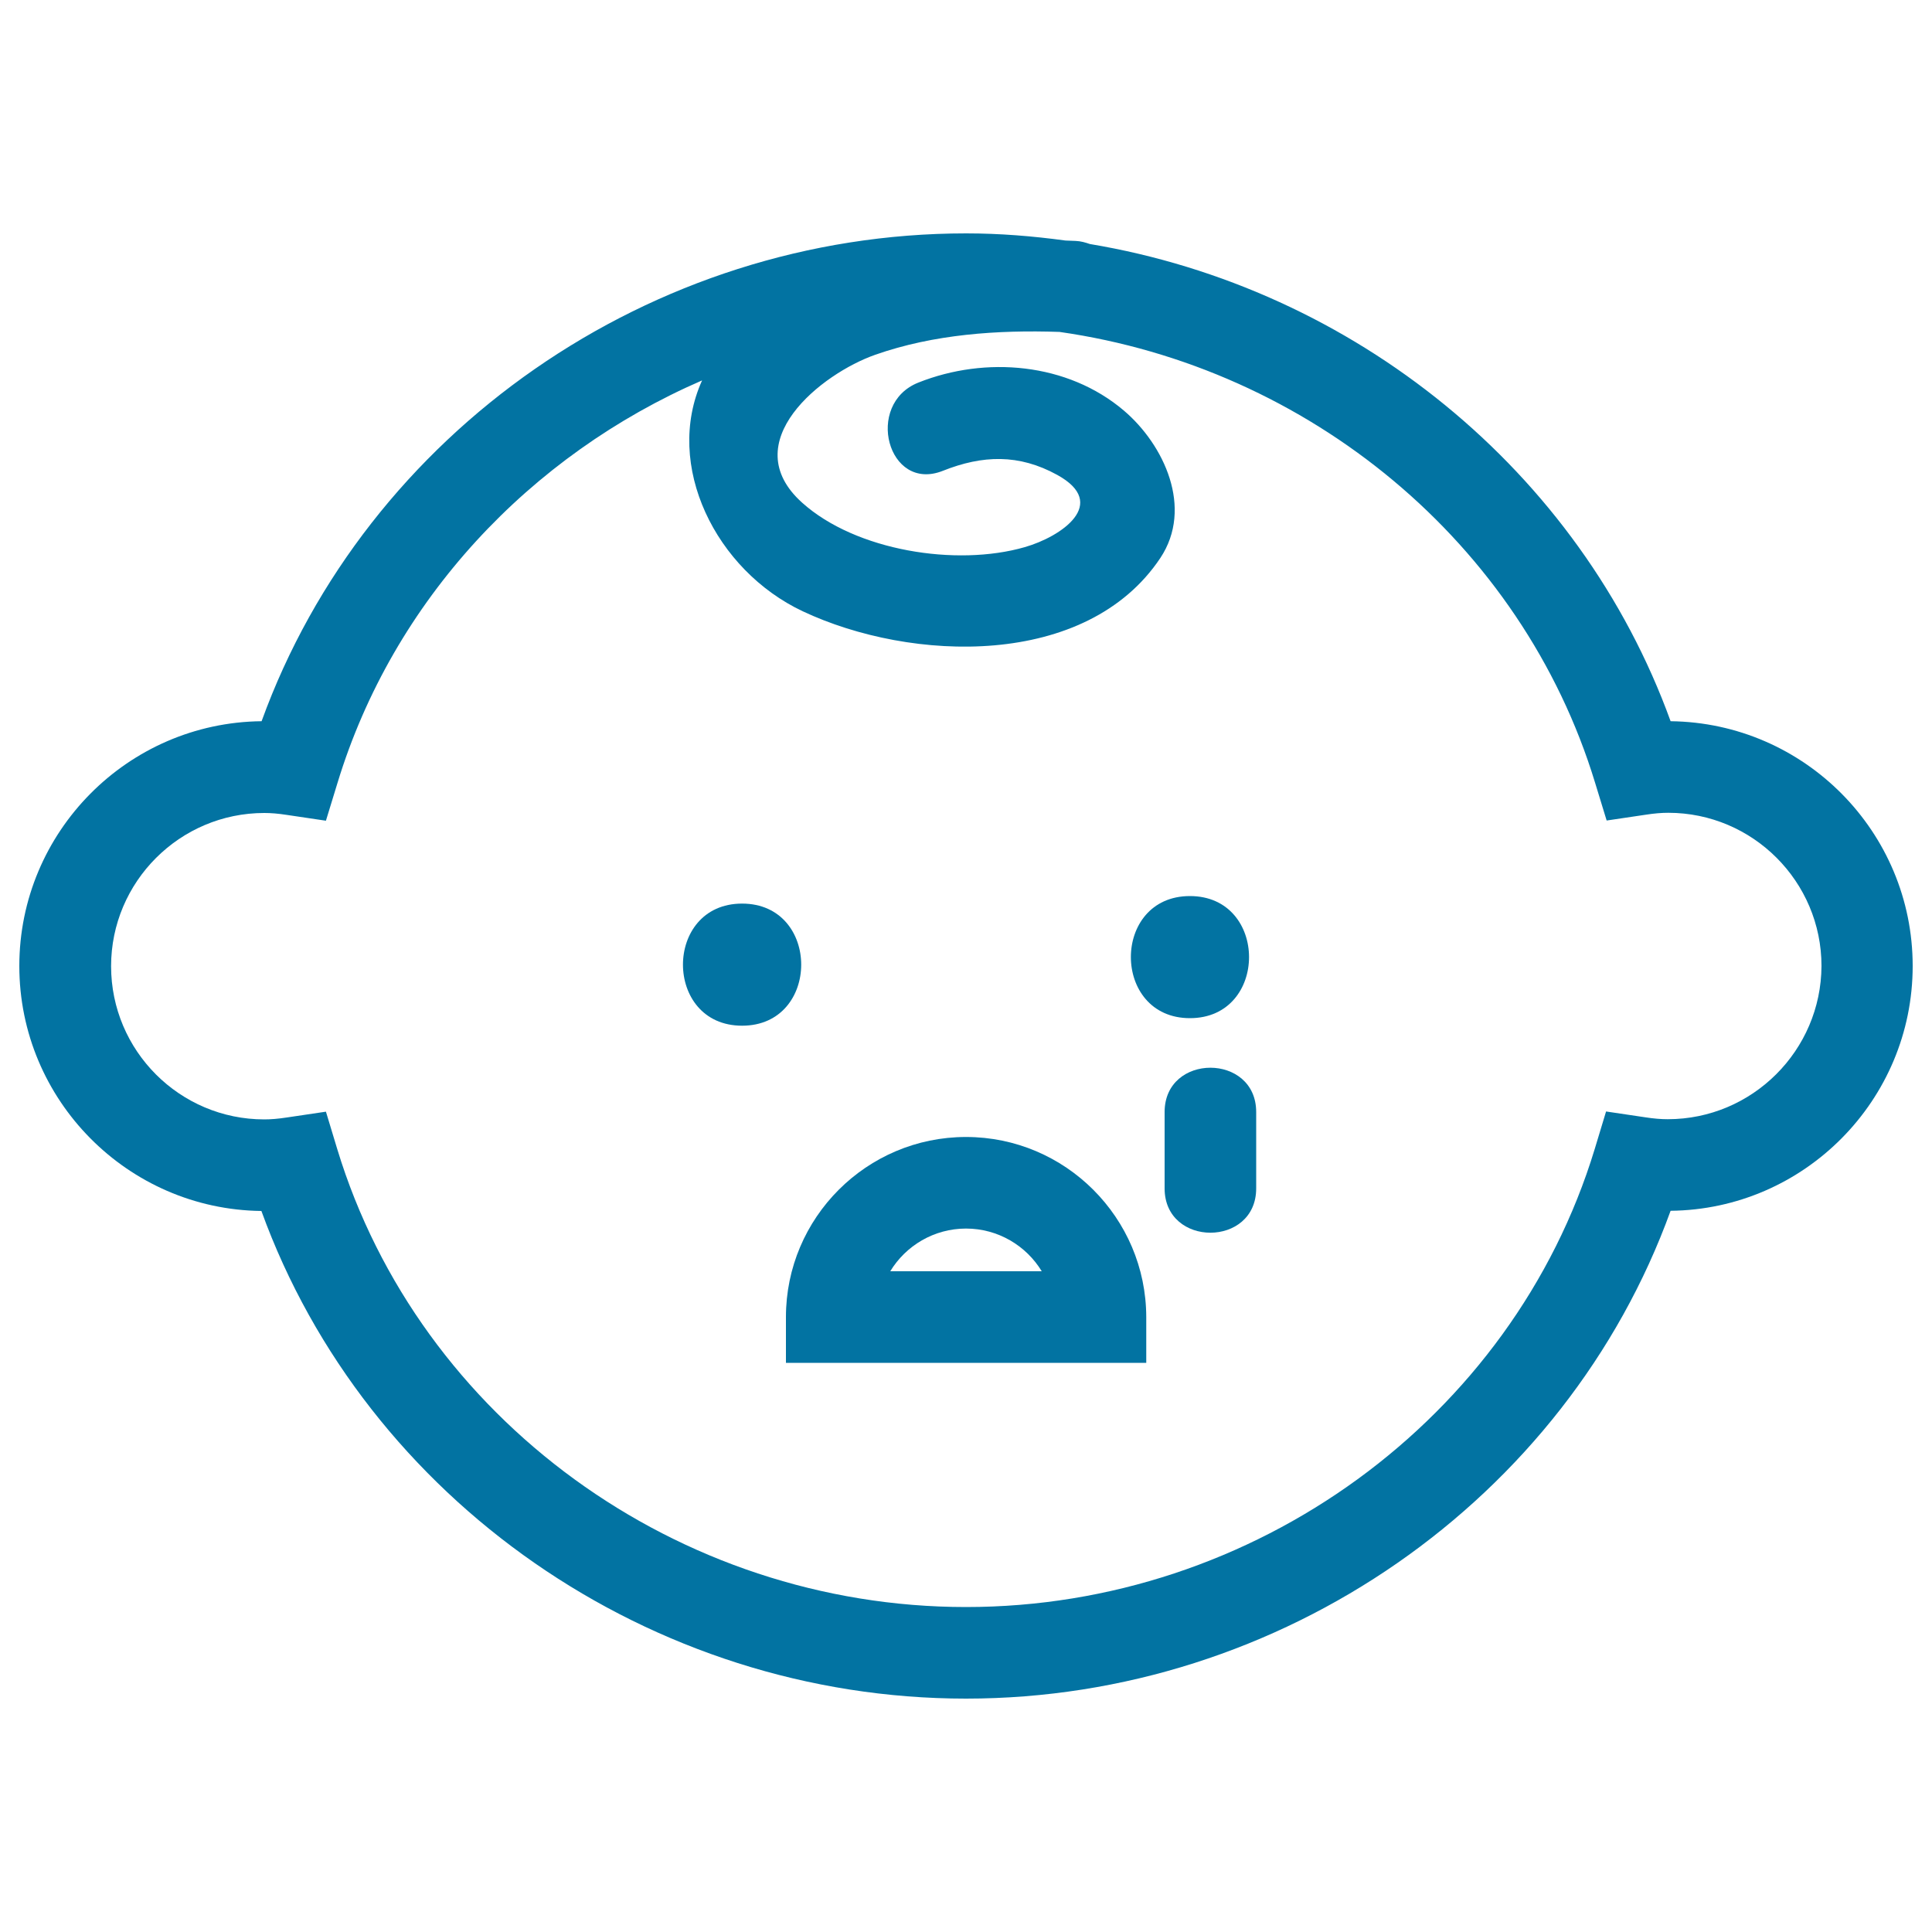
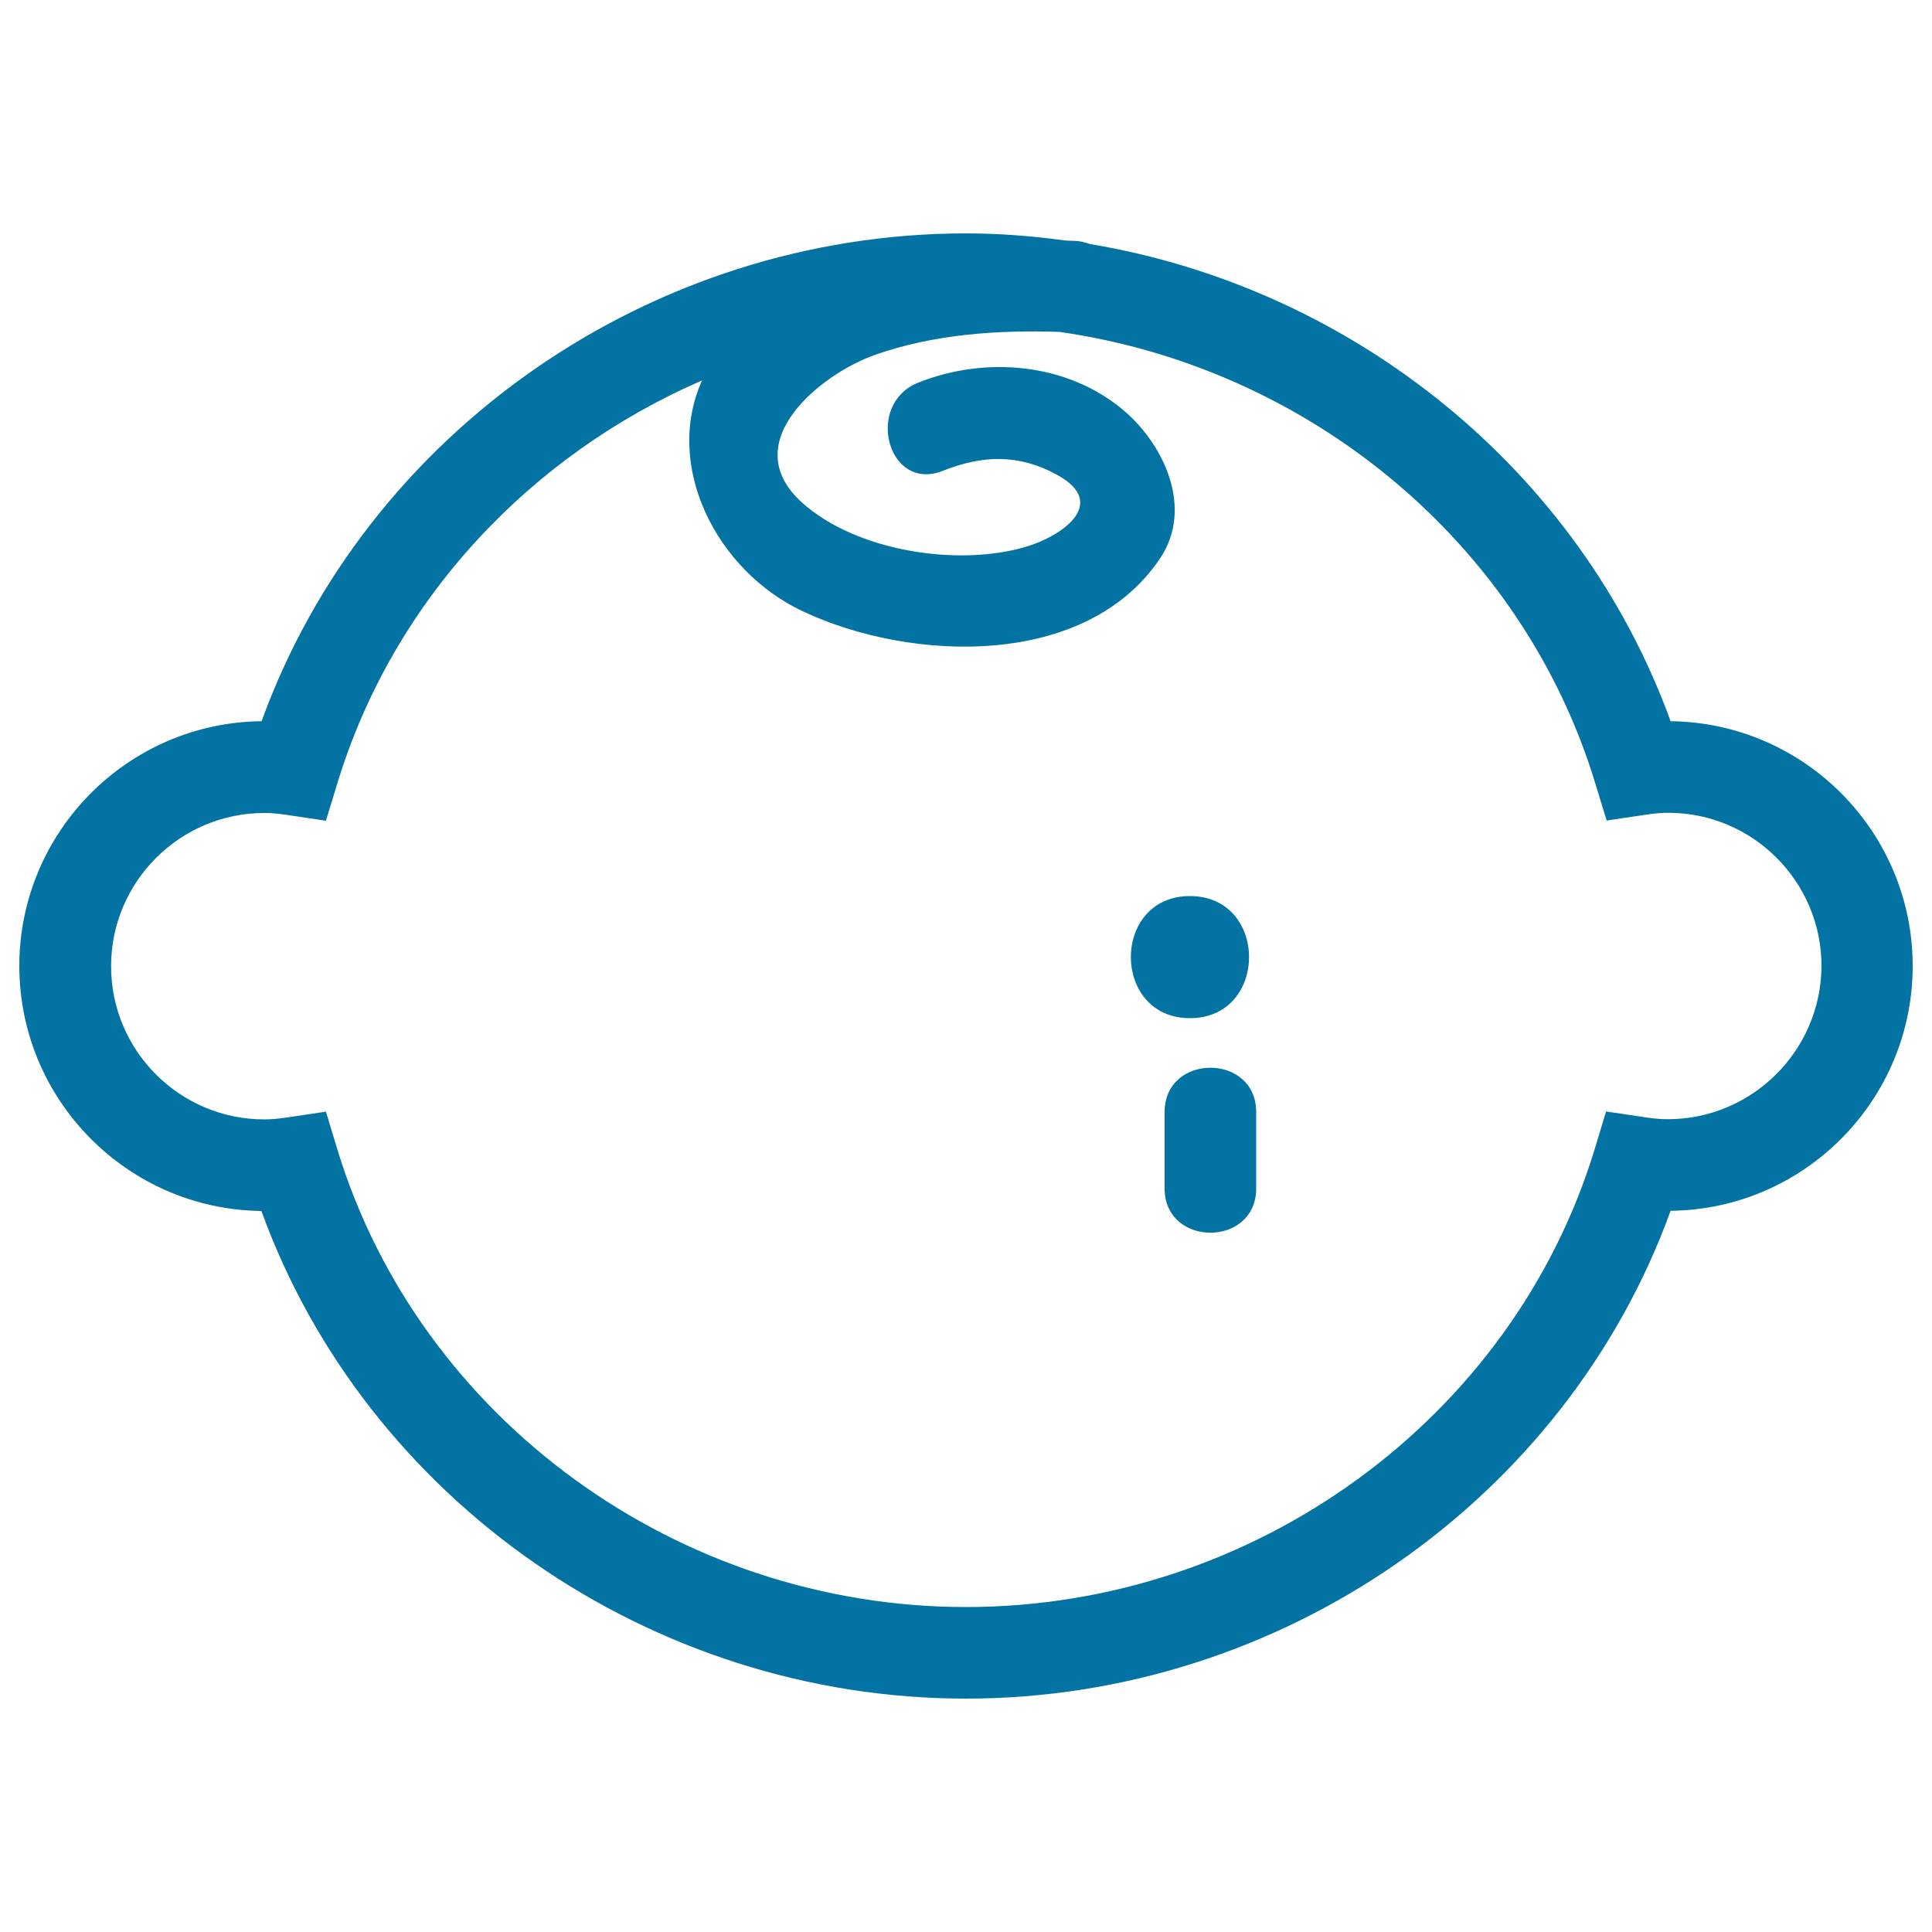
<svg xmlns="http://www.w3.org/2000/svg" viewBox="0 0 1000 1000" style="fill:#0273a2">
  <title>Baby Face Crying SVG icon</title>
  <g>
    <path d="M864.7,373.3c-47-129.7-164-224.2-300.6-247c-2.3-0.8-4.7-1.5-7.4-1.6c-1.7-0.1-3.5-0.1-5.2-0.2c-16.9-2.3-34-3.7-51.4-3.7c-163.2,0-310.5,102.9-364.7,252.5C66.1,374,10,430.6,10,500c0,69.4,56.1,126,125.3,126.8C189.5,776.3,336.8,879.2,500,879.2s310.5-102.9,364.7-252.5C933.9,626,990,569.4,990,500C990,430.6,934,374.1,864.7,373.3z M863.2,579.3c-3.4,0-7.2-0.3-11.7-1l-20.2-3l-5.9,19.5C782.9,734.4,649.1,831.8,500,831.8c-149.1,0-282.9-97.4-325.4-236.9l-5.9-19.5l-20.2,3c-4.6,0.7-8.3,1-11.7,1c-43.8,0-79.3-35.6-79.3-79.3c0-43.7,35.6-79.3,79.3-79.3c3.5,0,7.2,0.3,11.7,1l20.2,3l6-19.6c28.8-94.6,99.7-169.7,188.7-208.3c-19.9,44,7.1,98.3,52.1,119.5c56.1,26.4,146.8,29.8,185.1-27.6c17.2-25.9,1.9-58.6-18.9-76.3c-29.2-24.8-71.6-28.3-106.3-14.5c-28.1,11.1-15.9,57,12.6,45.7c20.6-8.2,39.4-8.8,59.2,2.1c27.1,14.9,2.1,32-16.8,37.4c-35.4,10.2-87.5,1.9-115.2-23c-34.9-31.3,10.1-66.9,37.9-76.6c30.2-10.6,63.3-12.9,95.3-11.8c129,18.4,239.3,109,277.2,233.3l6,19.6l20.2-3c4.5-0.7,8.2-1,11.7-1c43.7,0,79.3,35.6,79.3,79.3C942.6,543.7,907,579.3,863.2,579.3z" />
-     <path d="M384.1,467.7c-40.8,0-40.8,63.2,0,63.2C424.9,530.9,424.9,467.7,384.1,467.7z" />
    <path d="M615.9,527c40.8,0,40.8-63.2,0-63.2S575.2,527,615.9,527z" />
-     <path d="M500,588.5c-51.4,0-93.2,41.8-93.2,93.2v23.7h186.5v-23.7C593.2,630.3,551.4,588.5,500,588.5z M500,635.9c16.6,0,31.2,8.9,39.2,22.1h-78.4C468.8,644.8,483.4,635.9,500,635.9z" />
    <path d="M602.8,575.6v39.5c0,30.6,47.4,30.6,47.4,0v-39.5C650.2,545,602.8,545,602.8,575.6z" />
  </g>
</svg>